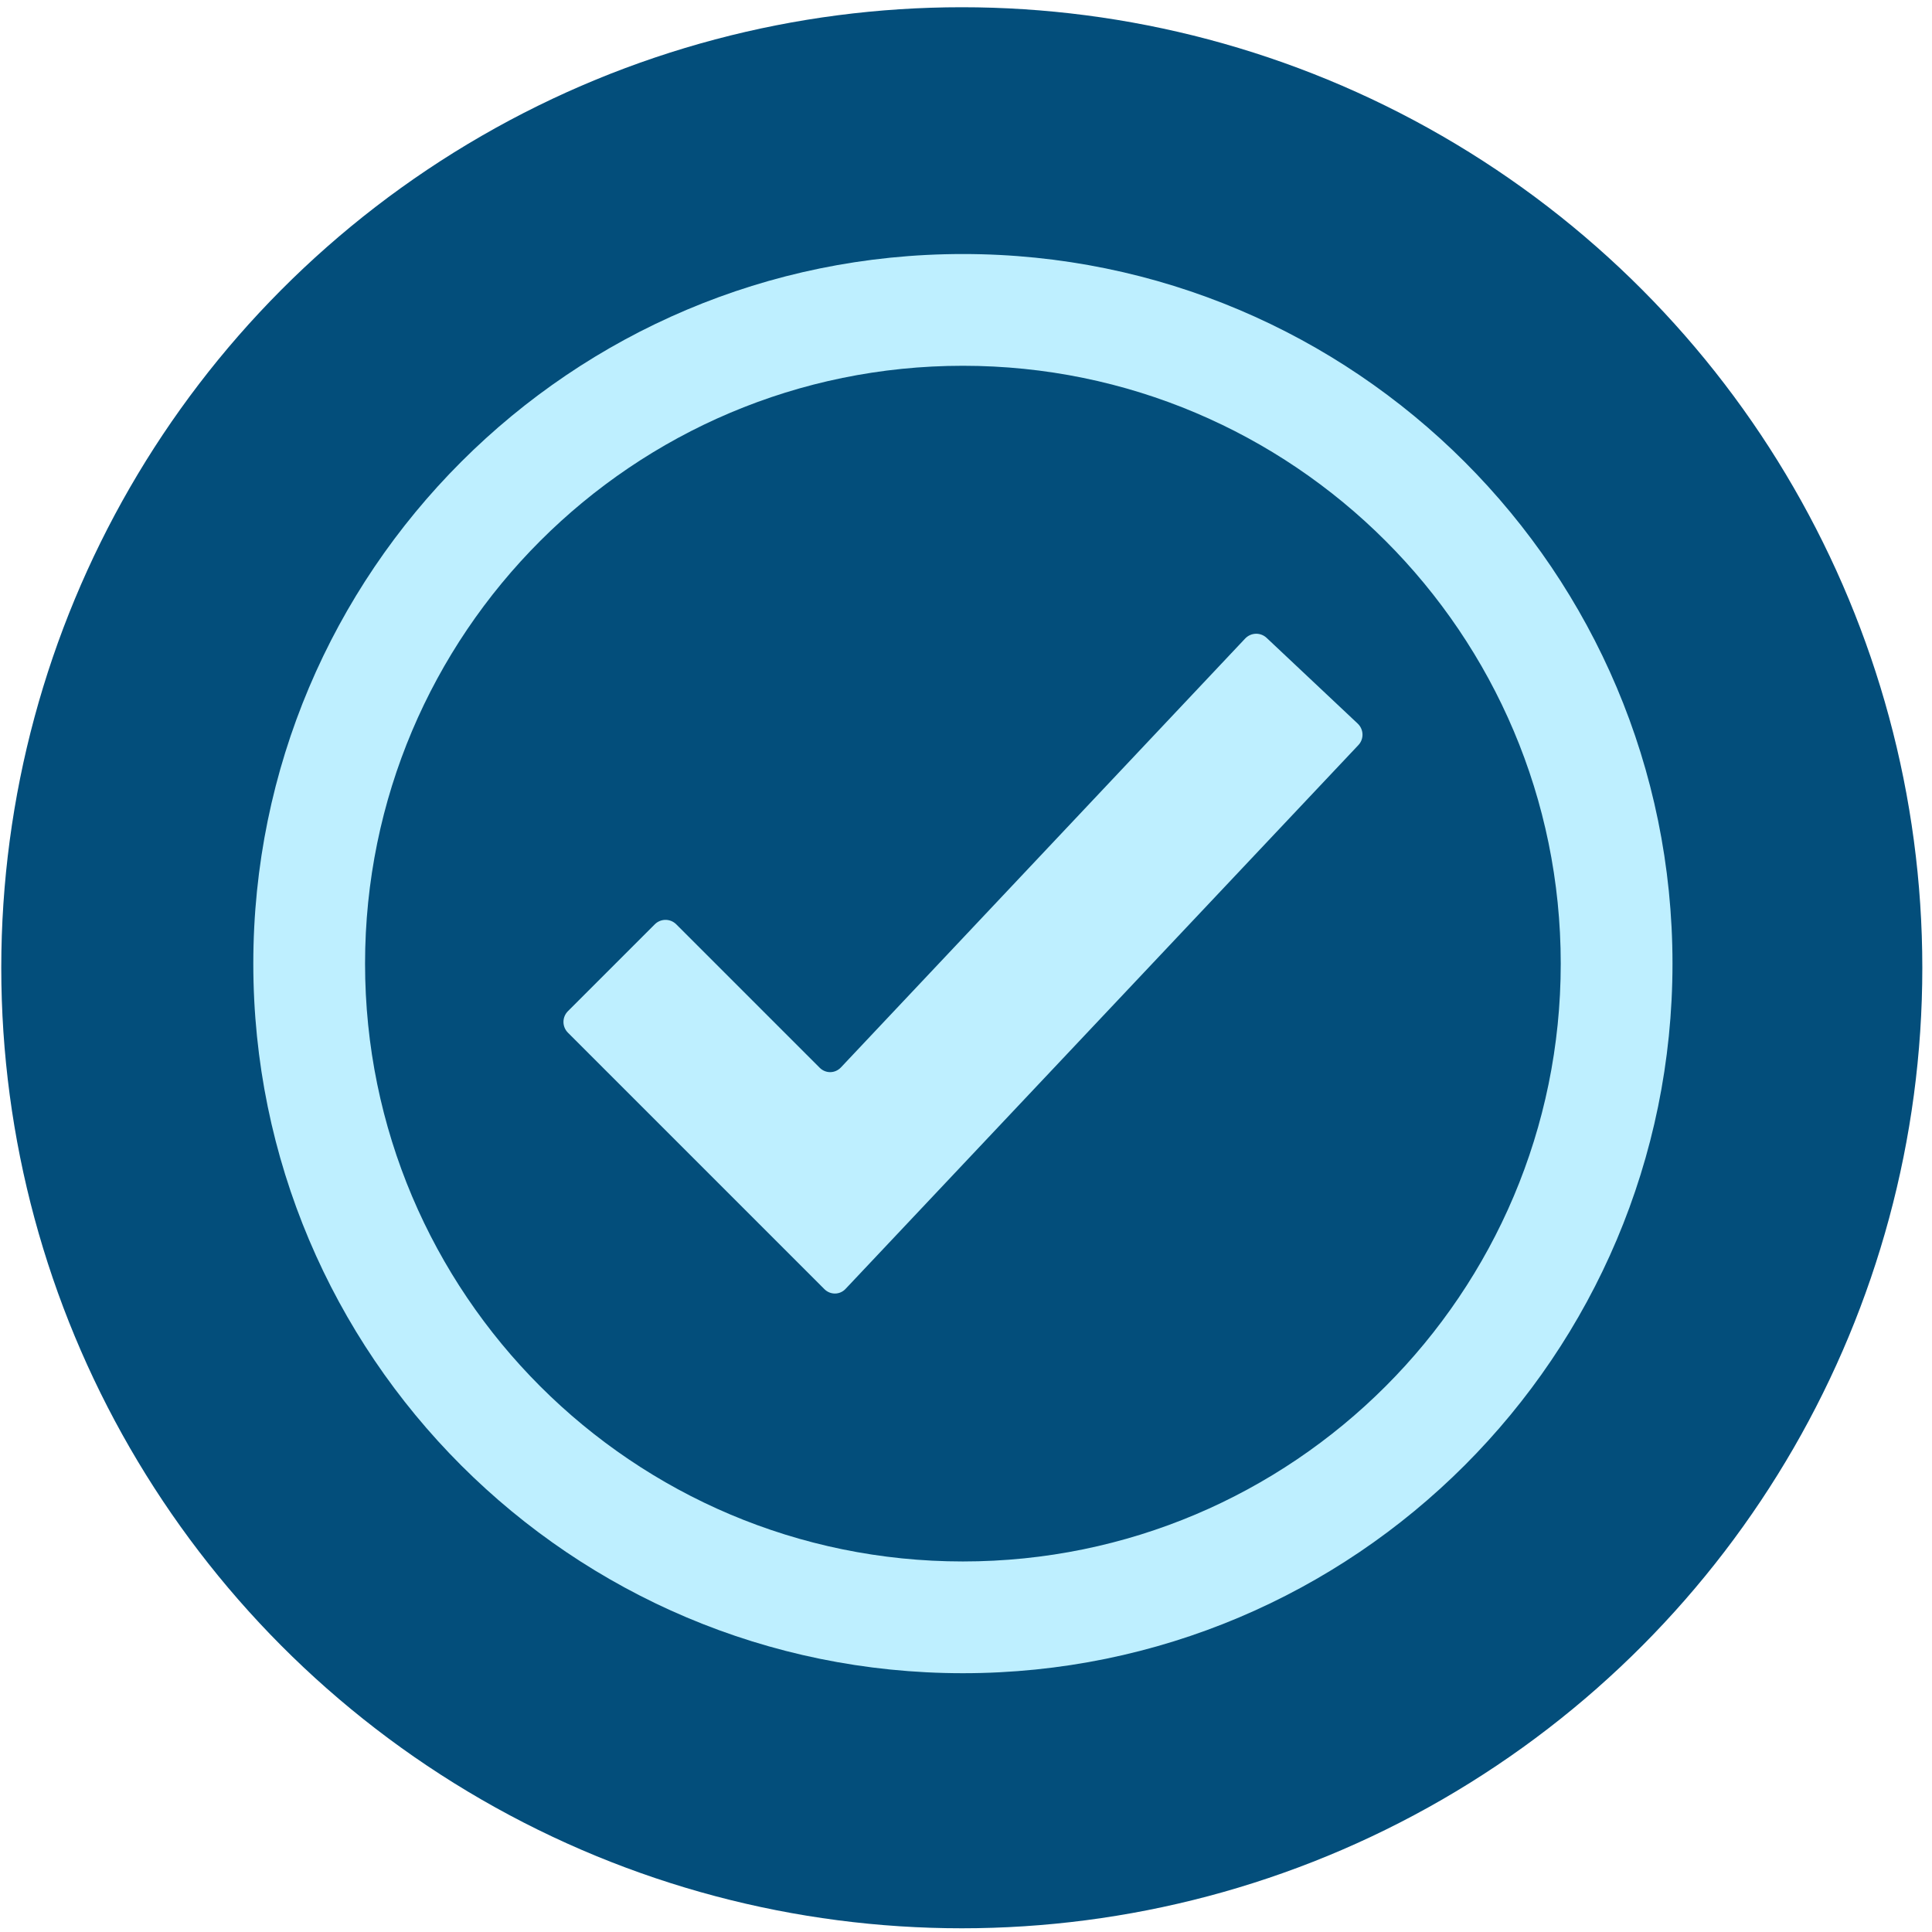
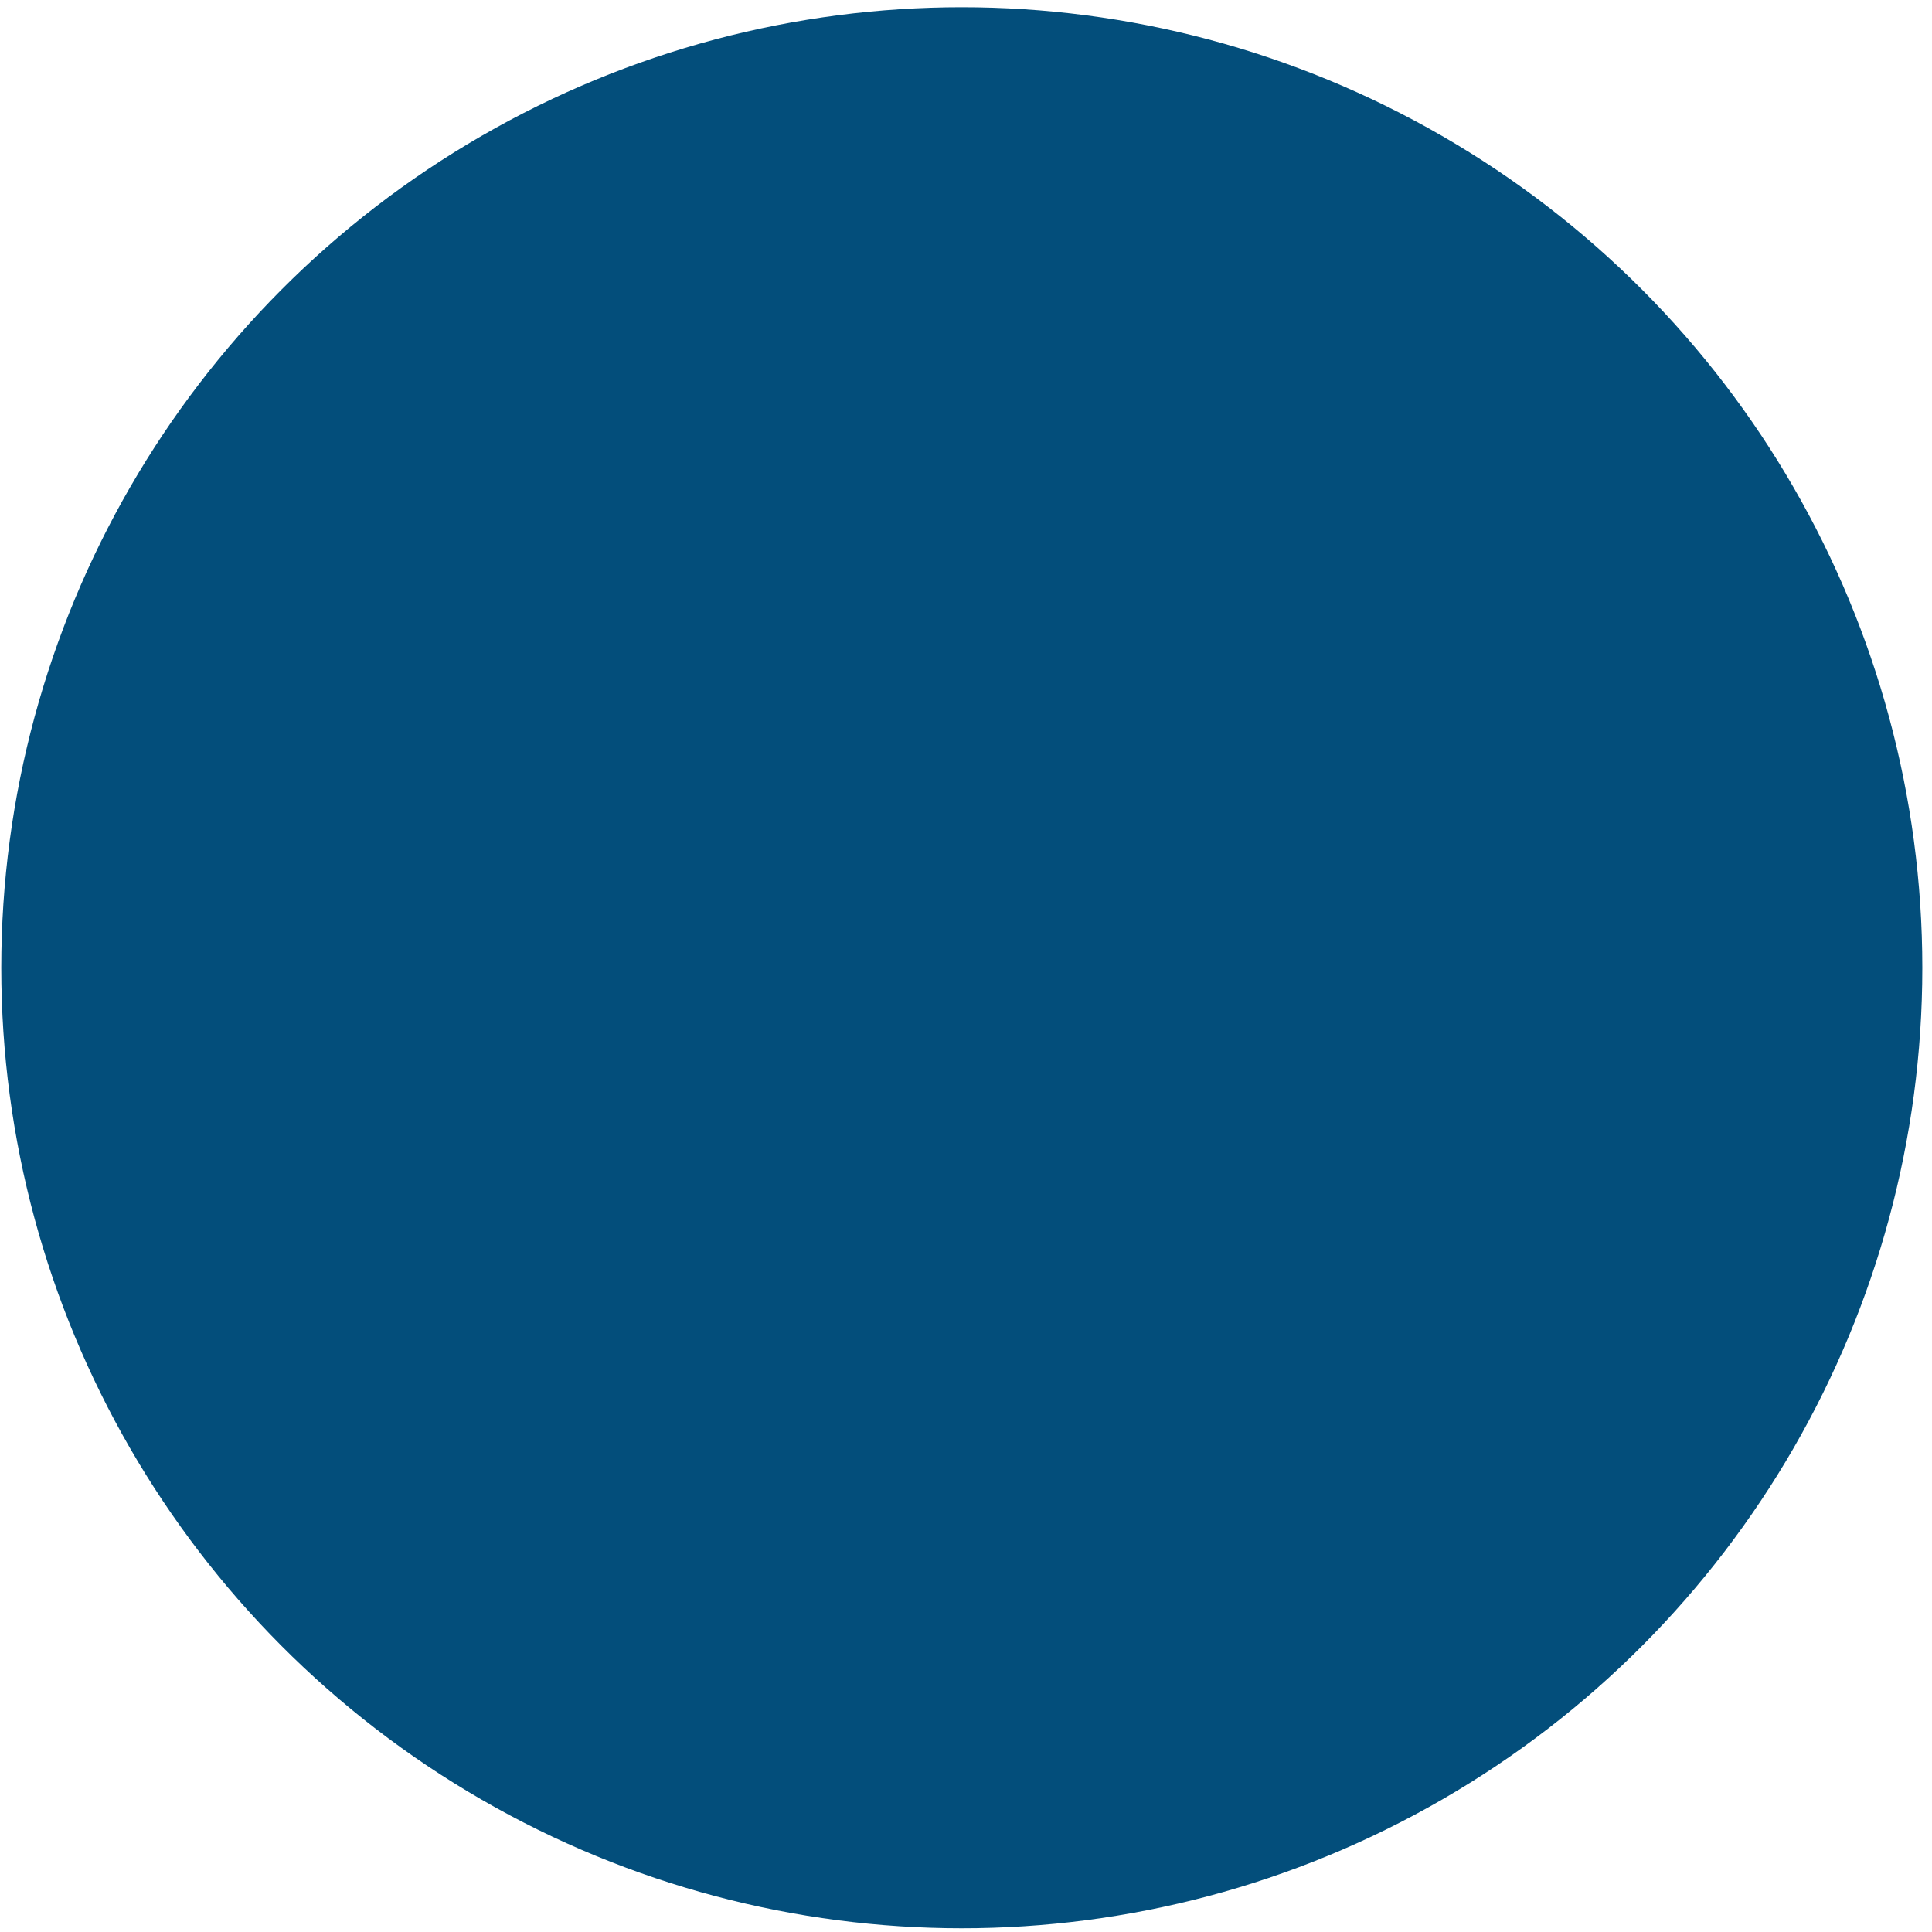
<svg xmlns="http://www.w3.org/2000/svg" width="100%" height="100%" viewBox="0 0 81 81" version="1.1" xml:space="preserve" style="fill-rule:evenodd;clip-rule:evenodd;stroke-linejoin:round;stroke-miterlimit:2;">
  <g transform="matrix(1,0,0,1,-2189.89,-13662.3)">
    <g>
      <g transform="matrix(1.506,0,0,1.506,1284.64,8679.37)">
        <circle cx="627.871" cy="3335.66" r="26.74" style="fill:rgb(3,78,123);" />
      </g>
      <g transform="matrix(0.068,0,0,0.068,2196.26,13668.7)">
-         <path d="M687.3,299.2C683.5,295.6 677.6,295.8 674,299.6C590.9,387.8 508,475.7 424.8,564C421.2,567.8 415.4,567.9 411.7,564.2L323.3,475.8C319.6,472.1 313.7,472.1 310,475.8L256.5,529.3C252.8,533 252.8,538.9 256.5,542.6L414.6,700.7C418.3,704.4 424.2,704.3 427.7,700.5C532.8,589 638.2,477.3 743.8,365.3C747.4,361.5 747.2,355.6 743.4,352C724.6,334.3 706,316.8 687.3,299.2ZM500,62.5C258.4,62.5 62.5,258.4 62.5,500C62.5,741.6 258.4,937.5 500,937.5C741.6,937.5 937.5,741.6 937.5,500C937.5,258.4 741.6,62.5 500,62.5ZM500,868.6C296.5,868.6 131.4,703.5 131.4,500C131.4,296.5 296.5,131.4 500,131.4C703.5,131.4 868.6,296.5 868.6,500C868.6,703.5 703.5,868.6 500,868.6Z" style="fill:rgb(190,239,255);fill-rule:nonzero;" />
-       </g>
+         </g>
    </g>
  </g>
</svg>